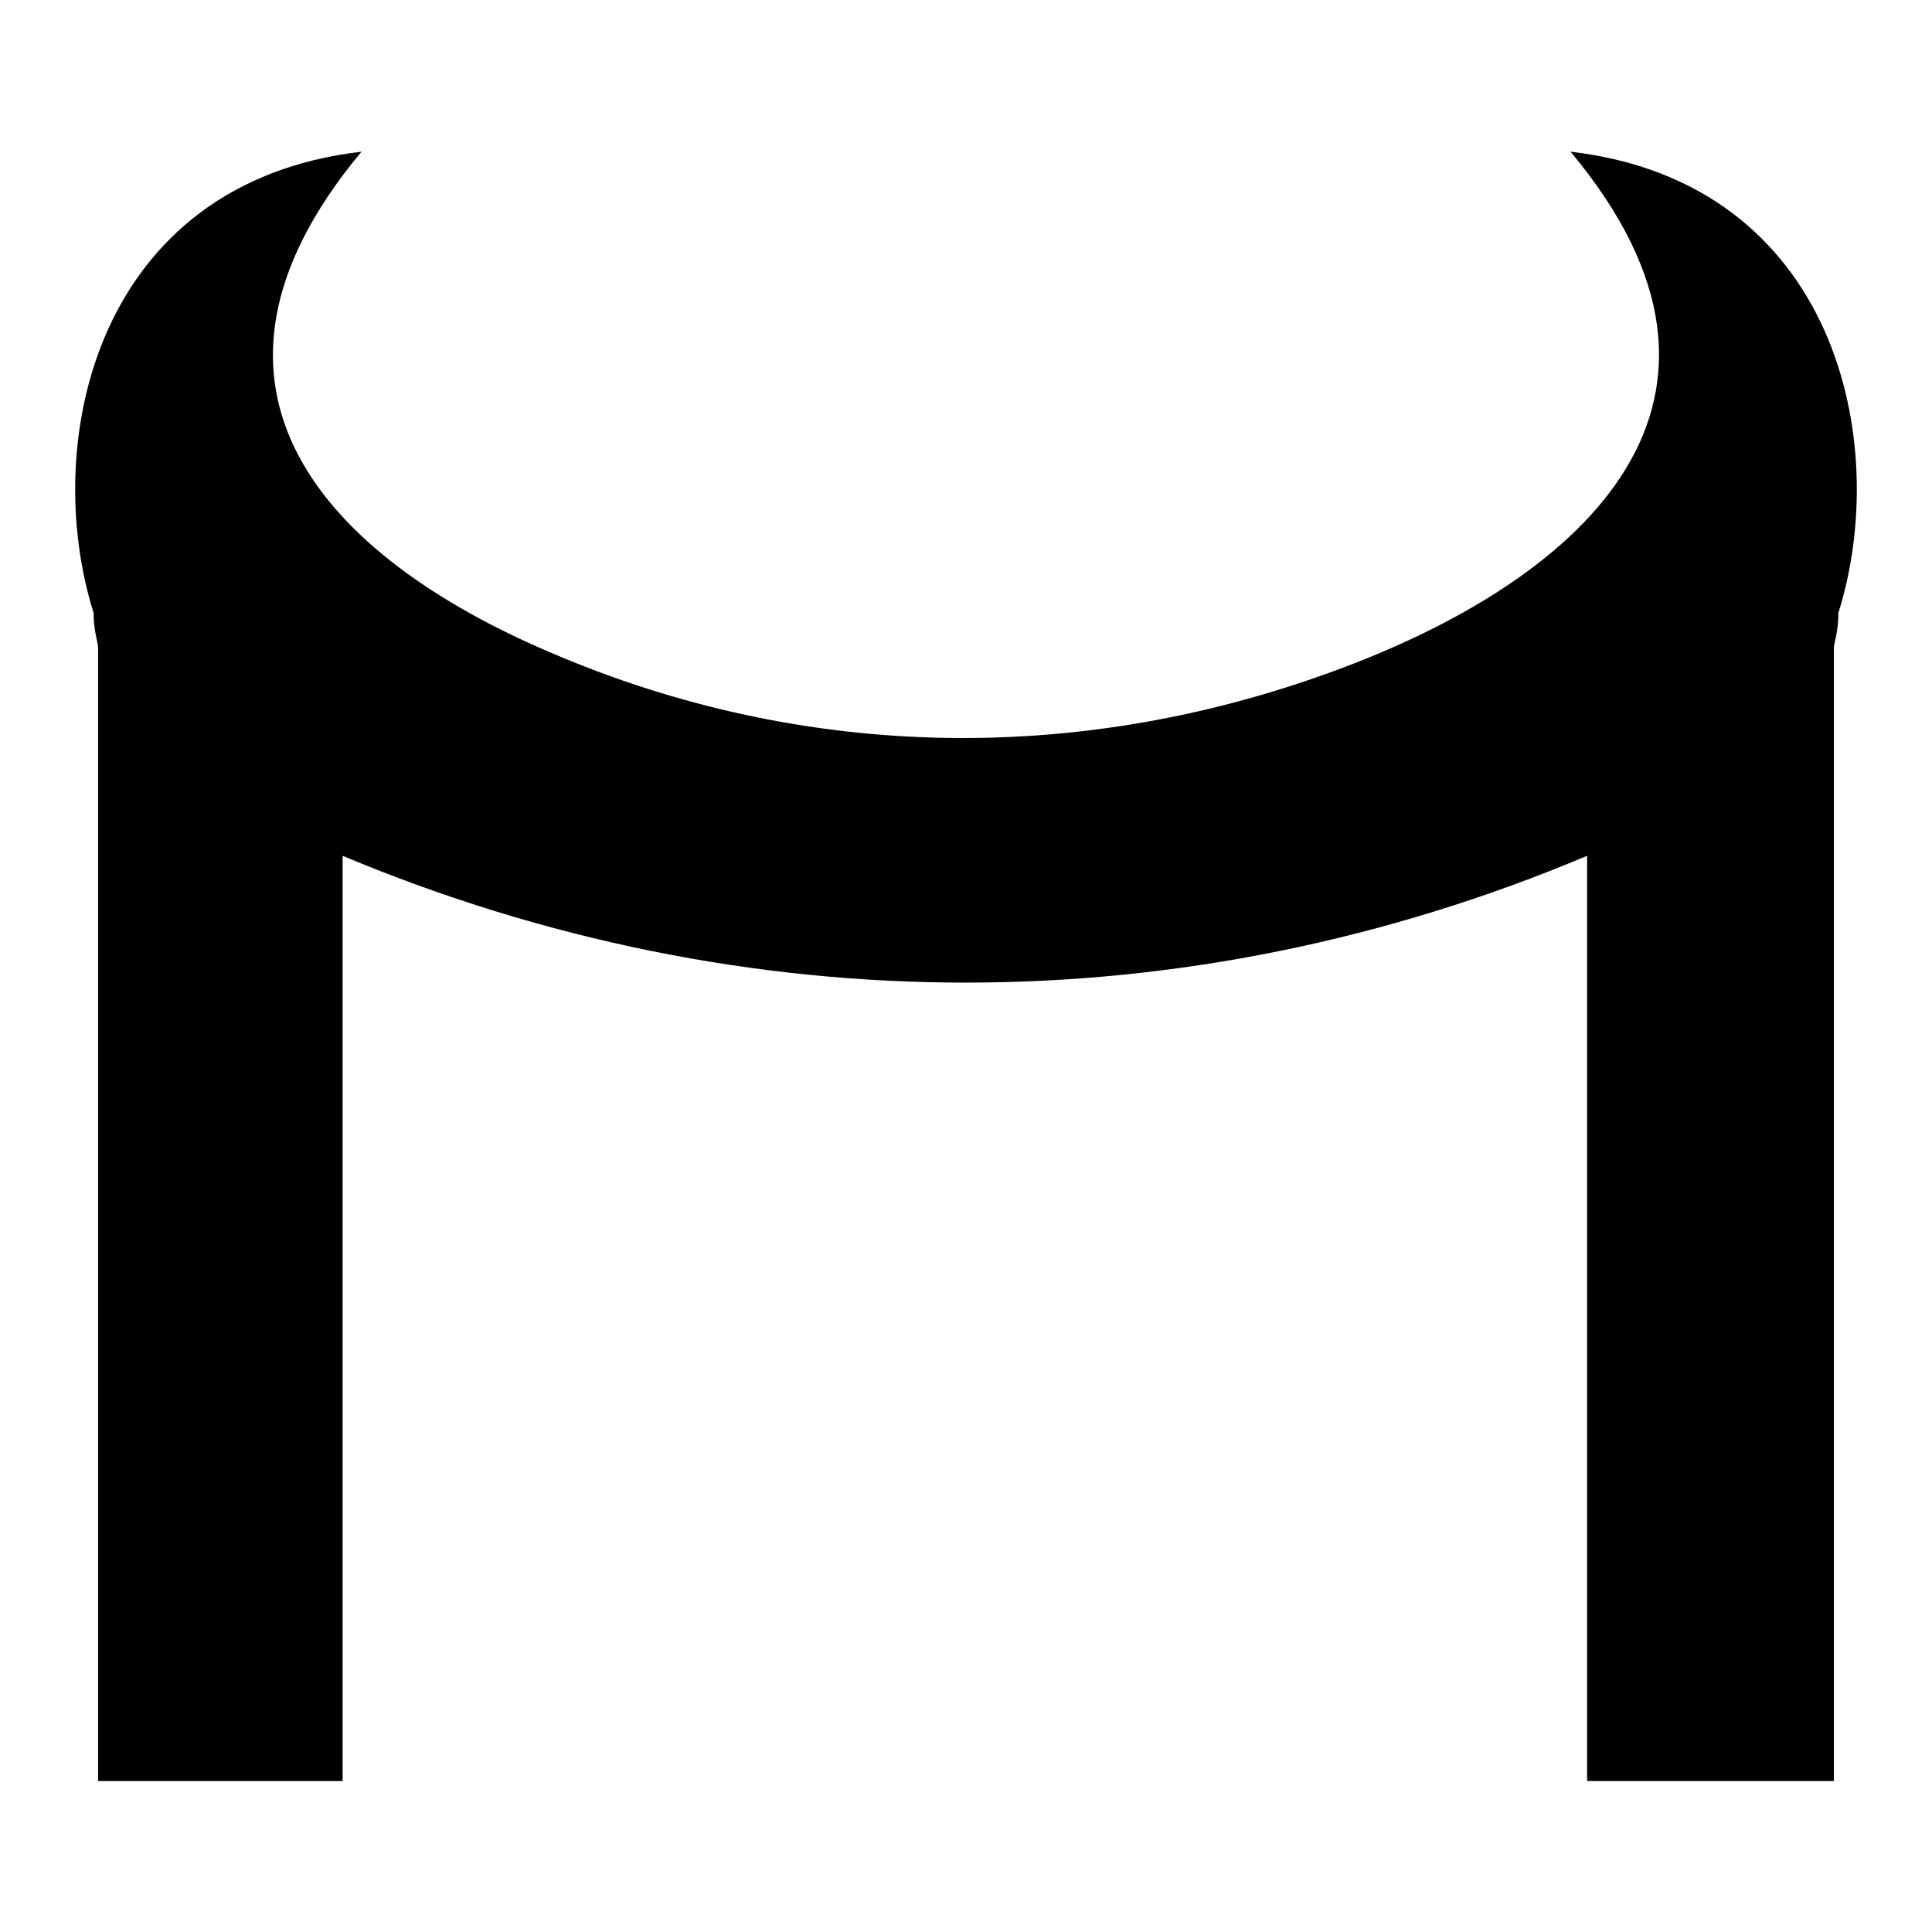
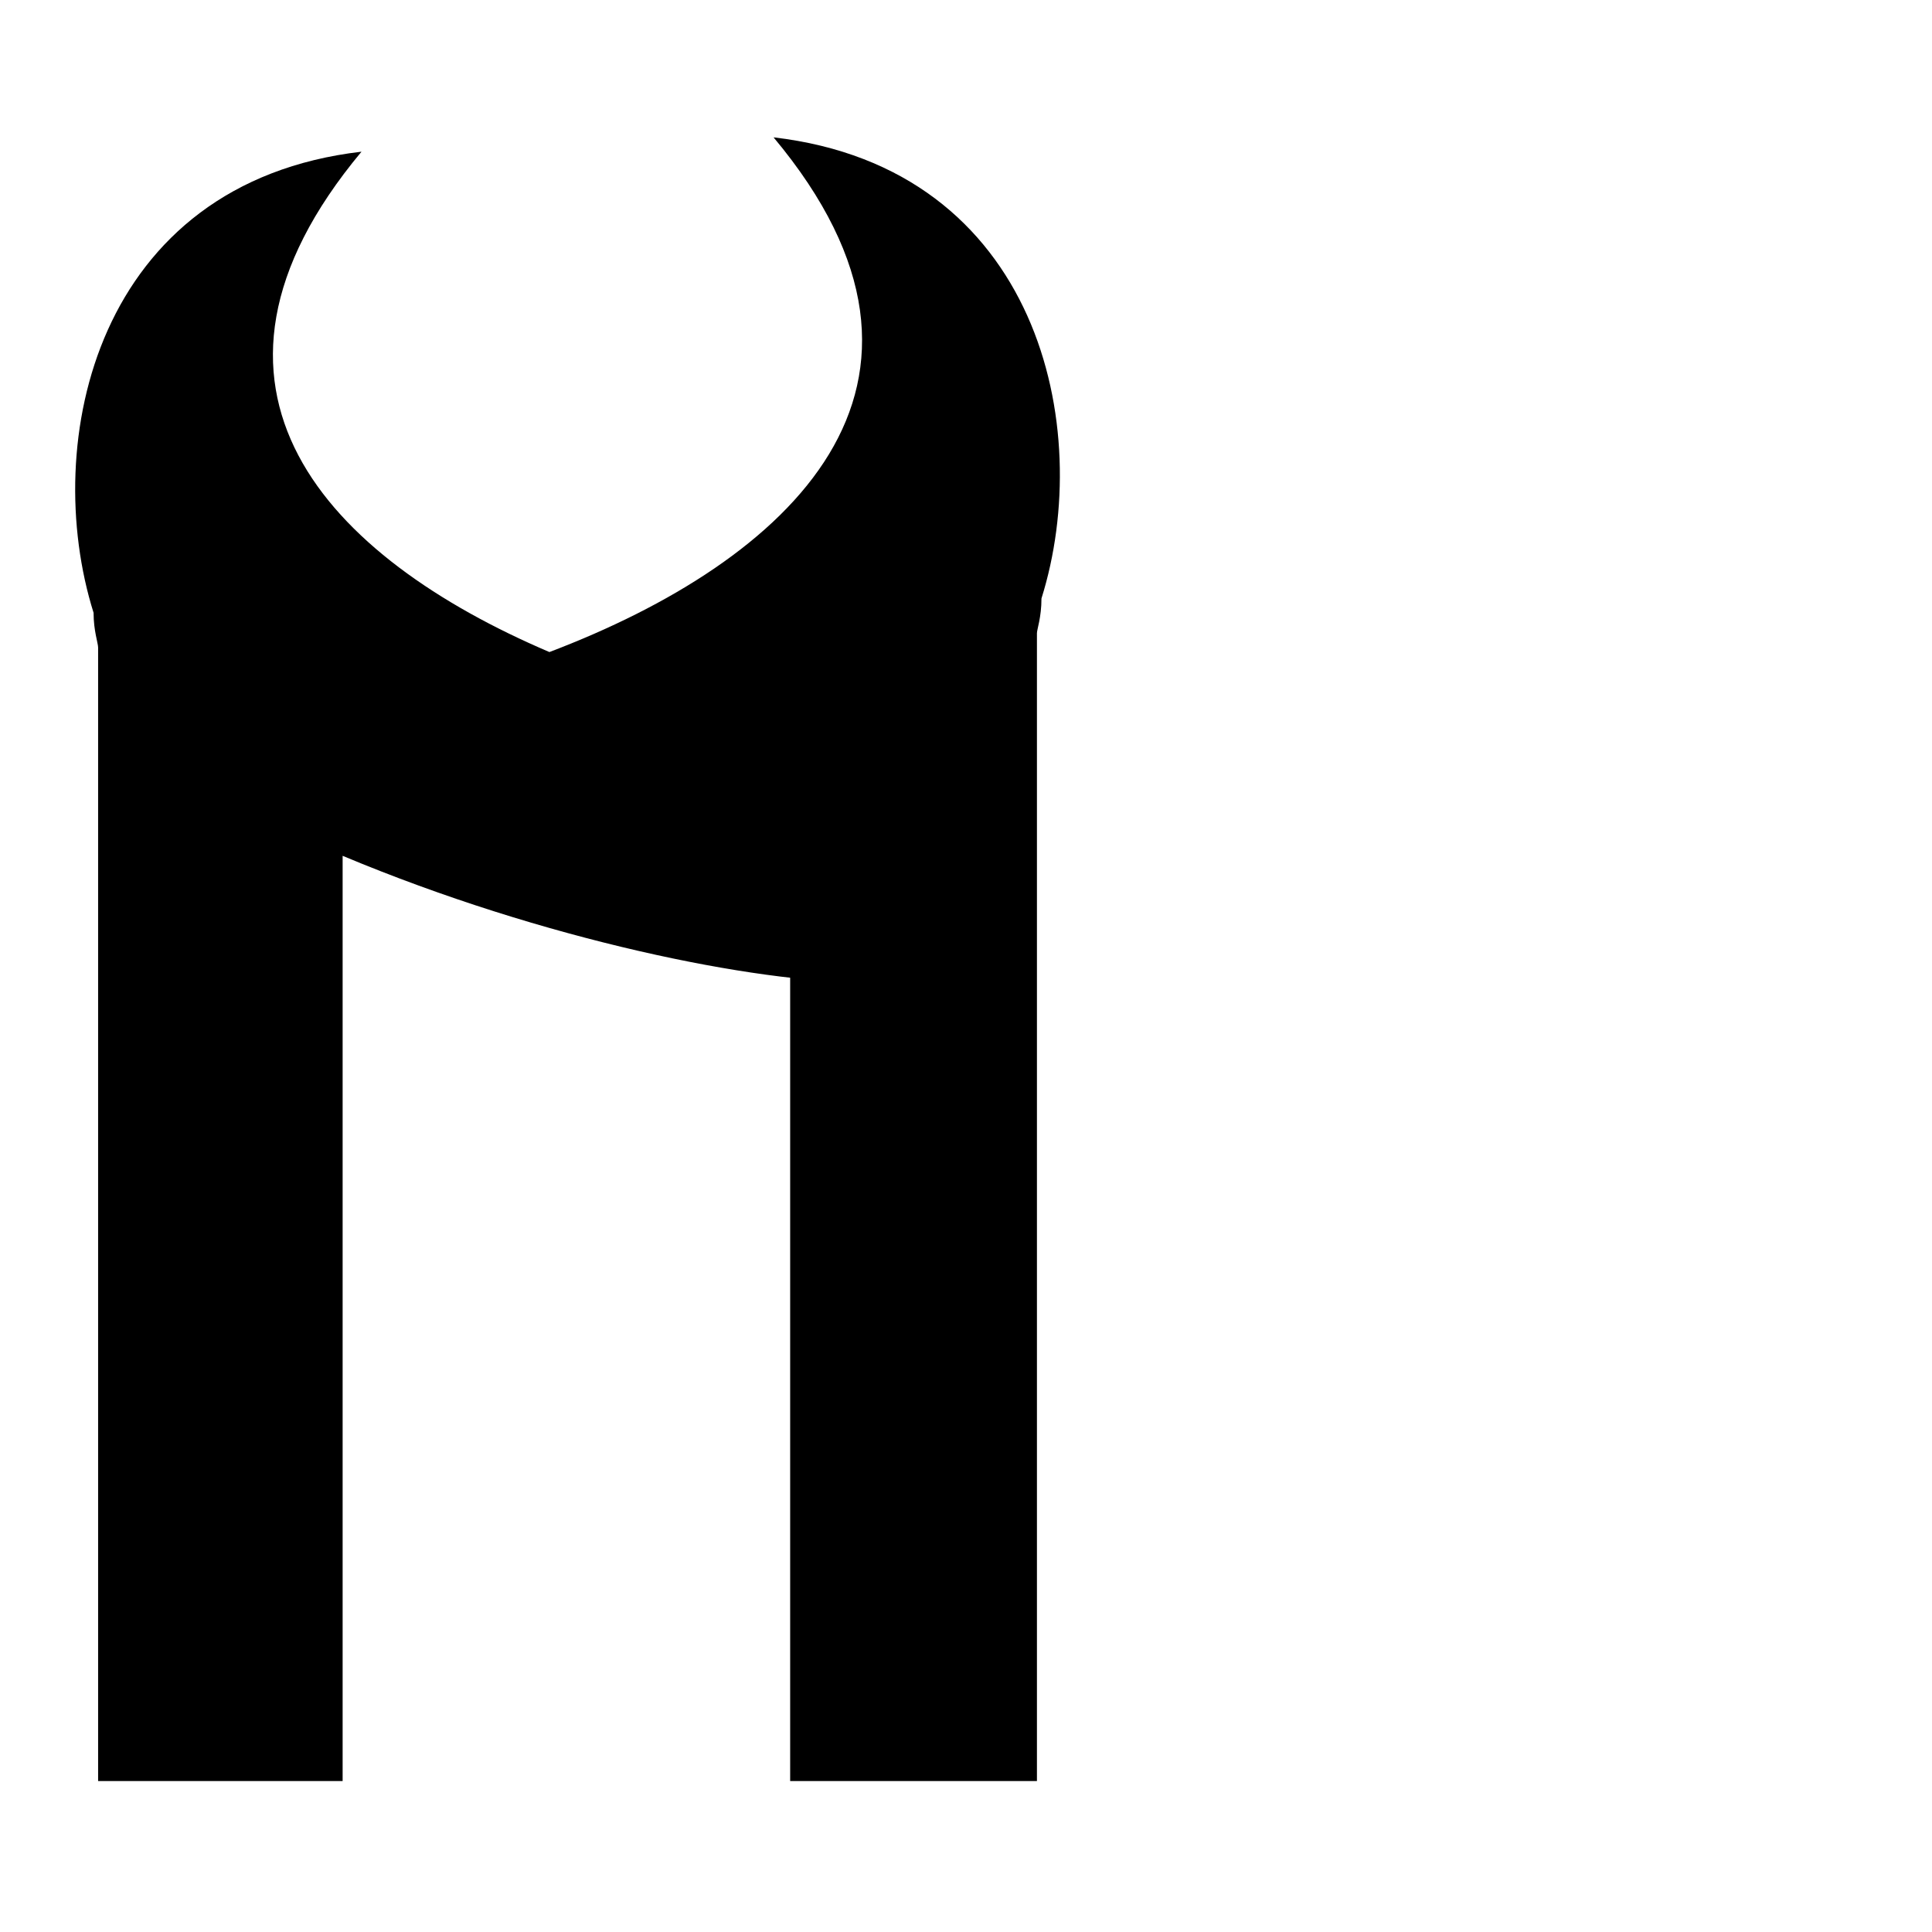
<svg xmlns="http://www.w3.org/2000/svg" version="1.1" x="0px" y="0px" viewBox="0 0 256 256" enable-background="new 0 0 256 256" xml:space="preserve">
  <g>
    <g>
-       <path fill="#000000" d="M45.4,113.4V236H13V85.8c0-0.6-0.6-2.2-0.6-4.6c-7.1-22.6,0.3-57,35.5-61.1c-26.2,31.4-4.4,53.8,24.9,66.3c34.1,14.7,71.2,15,105.6,1.9c31.6-12,57.3-35.2,29.7-68.2c35.2,4.1,42.6,38.5,35.5,61.1c0,2.5-0.6,4.1-0.6,4.6V236h-32.7V113.4C157.1,135.8,98.9,135.8,45.4,113.4L45.4,113.4z" />
+       <path fill="#000000" d="M45.4,113.4V236H13V85.8c0-0.6-0.6-2.2-0.6-4.6c-7.1-22.6,0.3-57,35.5-61.1c-26.2,31.4-4.4,53.8,24.9,66.3c31.6-12,57.3-35.2,29.7-68.2c35.2,4.1,42.6,38.5,35.5,61.1c0,2.5-0.6,4.1-0.6,4.6V236h-32.7V113.4C157.1,135.8,98.9,135.8,45.4,113.4L45.4,113.4z" />
    </g>
  </g>
</svg>